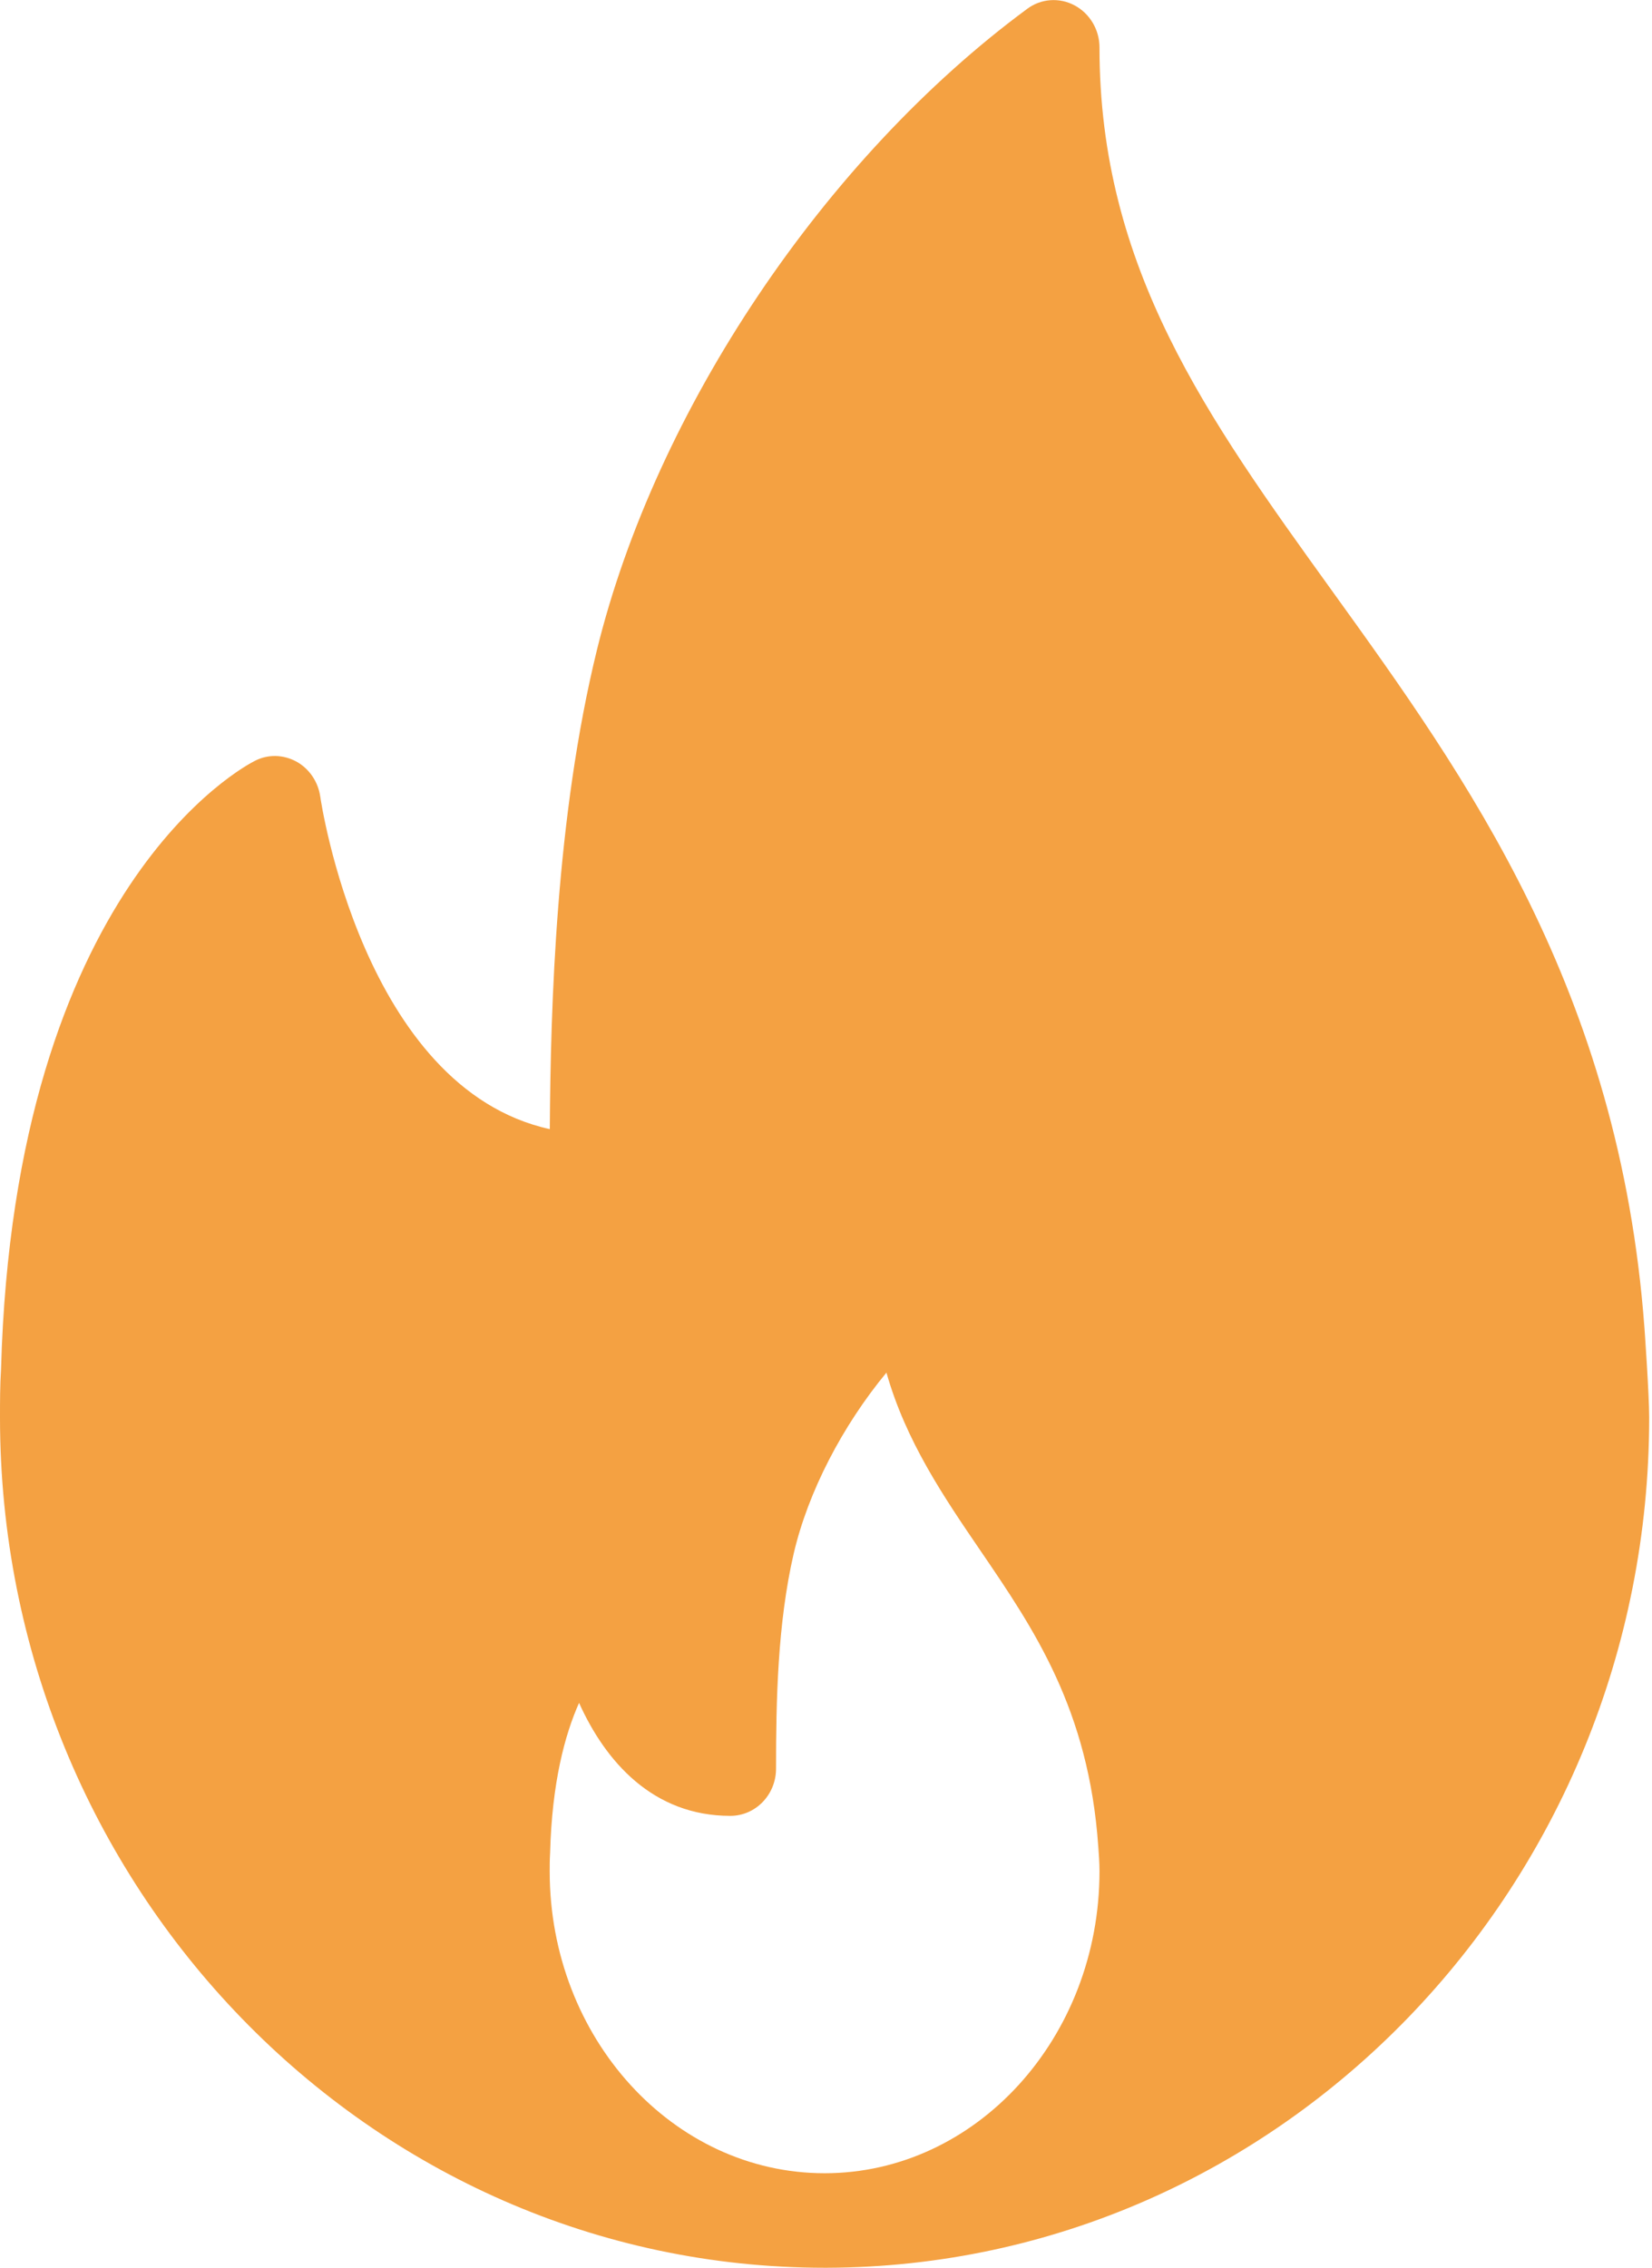
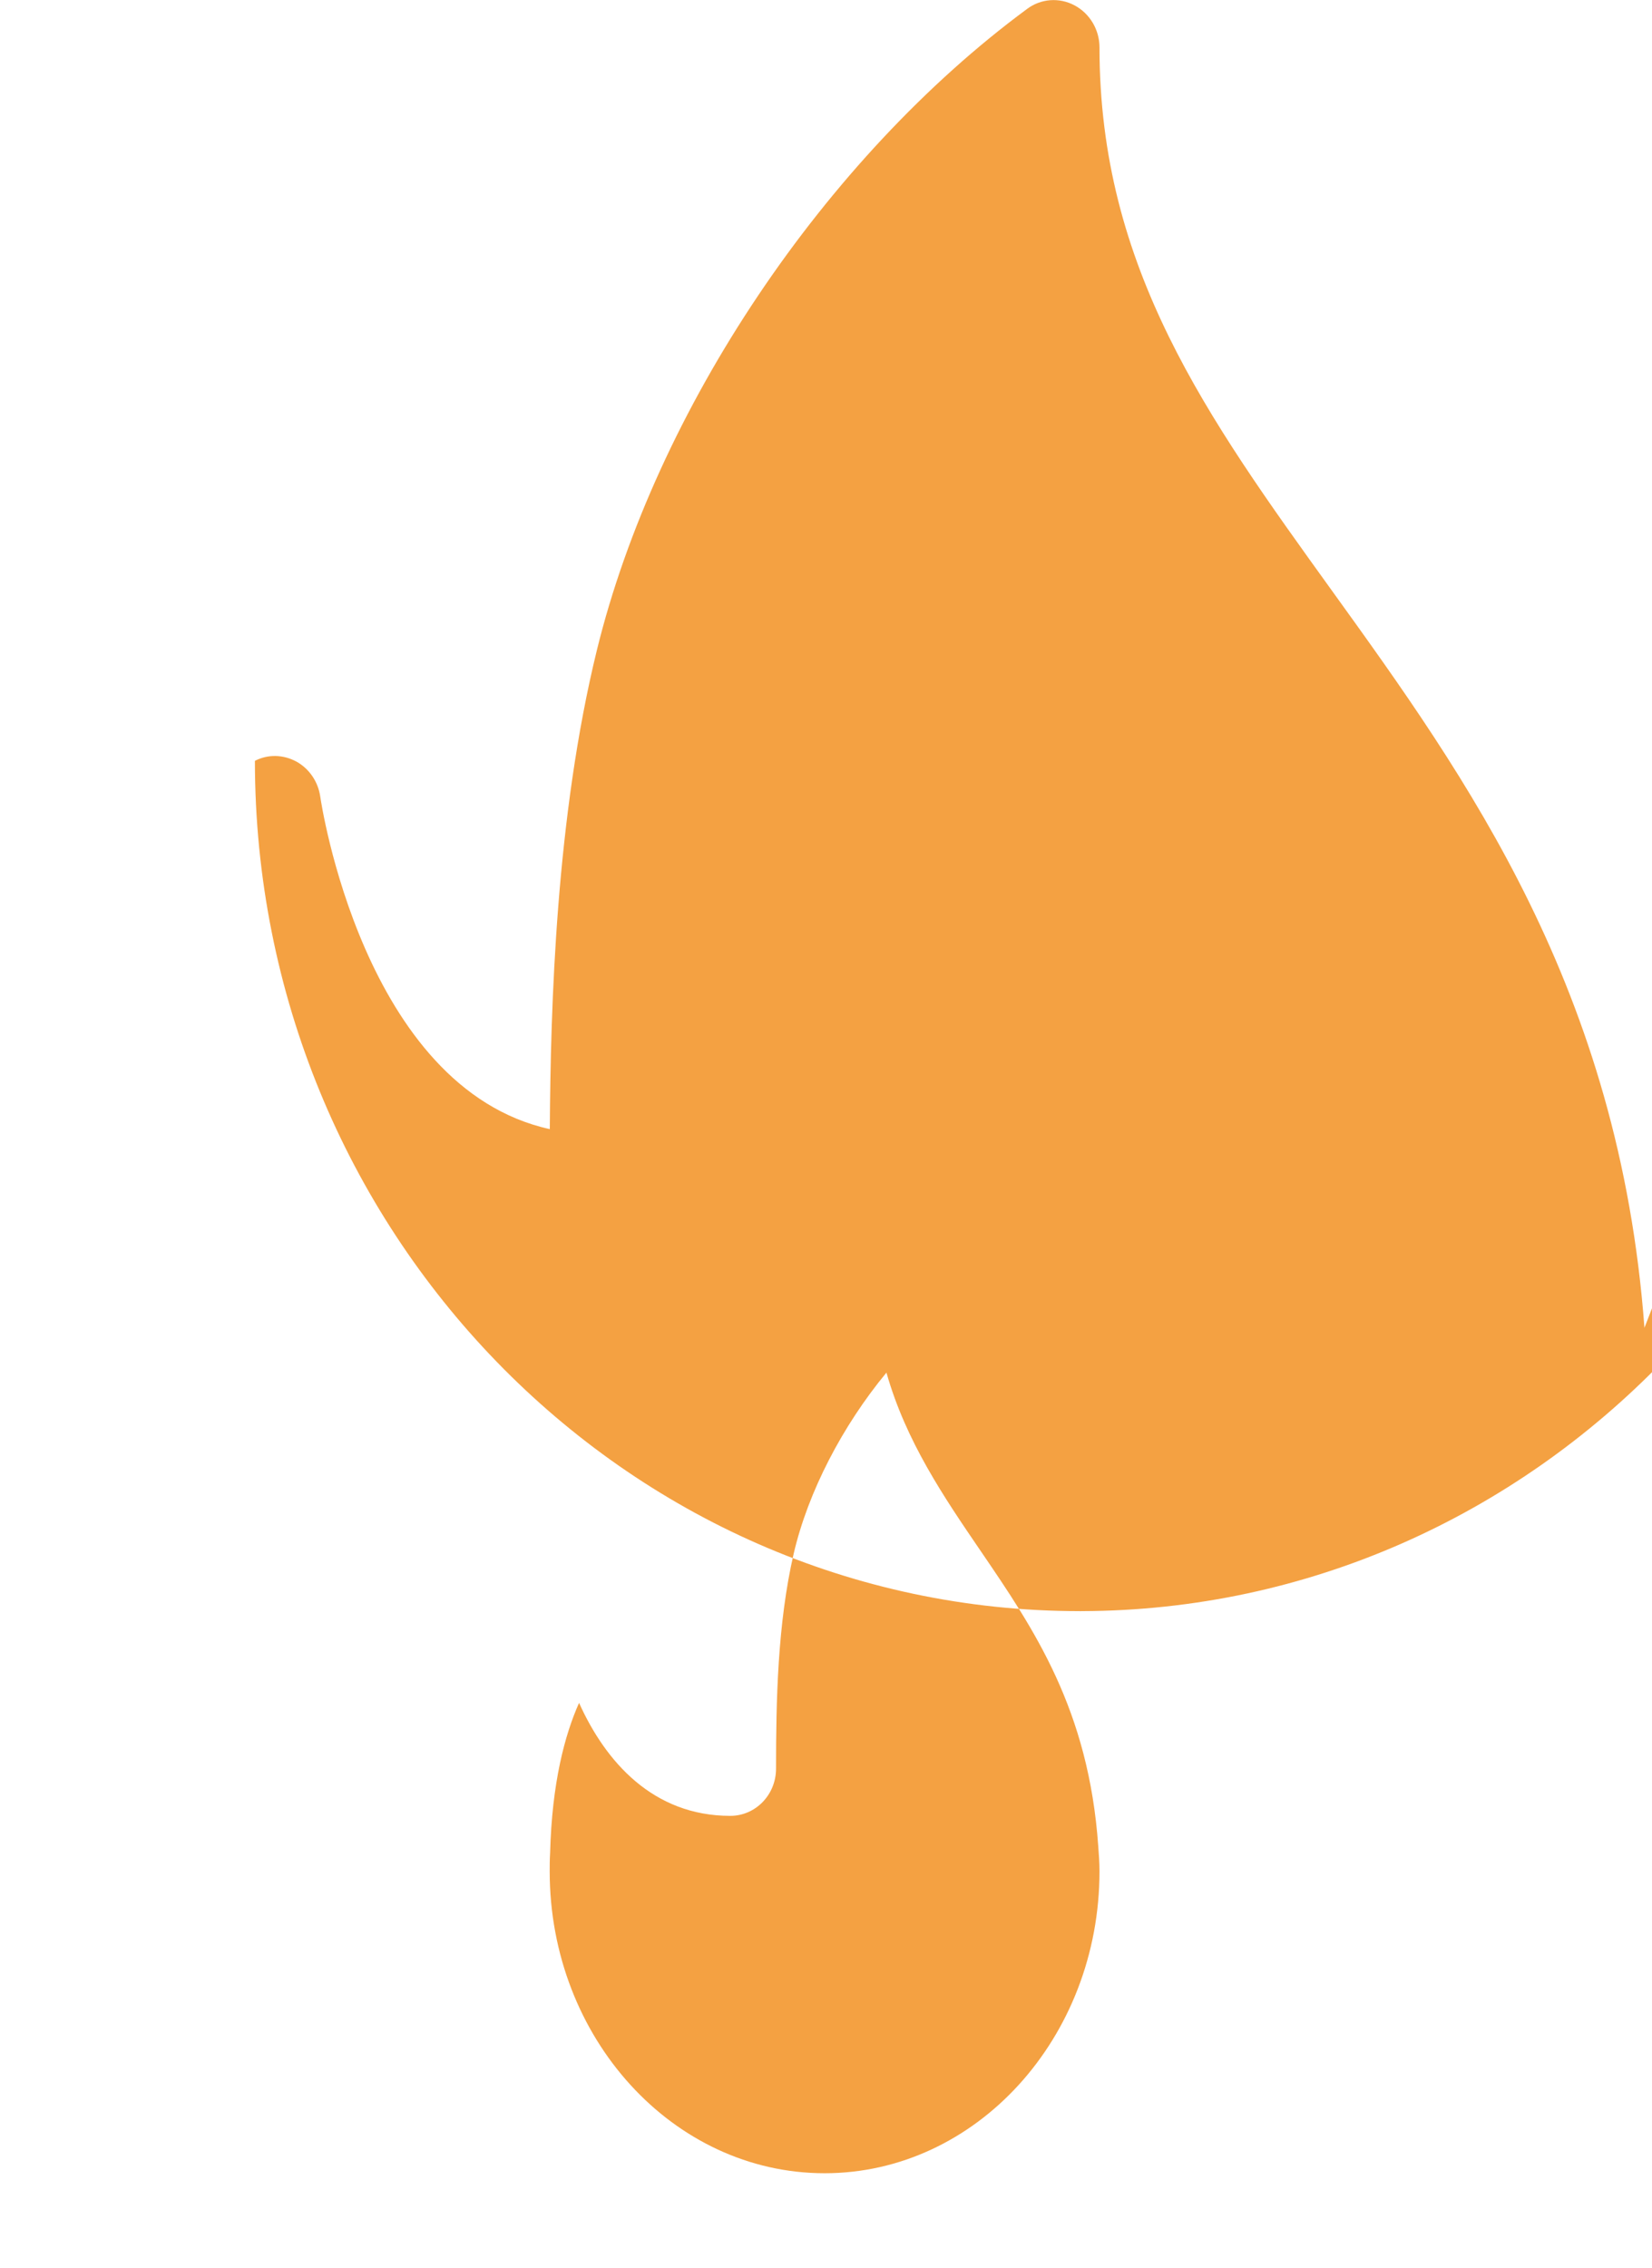
<svg xmlns="http://www.w3.org/2000/svg" width="373" height="512">
-   <path fill="#f4a142" d="M371.293 299.776c-5.678-76.358-40.145-124.207-70.563-166.423-28.16-39.098-52.48-72.844-52.48-122.647 0-4.003-2.188-7.657-5.632-9.495s-7.61-1.536-10.728.814c-45.684 33.722-83.805 90.507-97.117 144.733-9.239 37.725-10.45 80.151-10.636 108.172-42.17-9.286-51.736-74.356-51.828-75.078-.489-3.375-2.49-6.307-5.4-7.912-2.932-1.583-6.377-1.699-9.355-.163C55.343 172.871 3.259 200.169.233 309.11 0 312.74 0 316.371 0 320.025c0 105.844 83.526 191.976 186.182 191.976.139 0 .303.023.419 0h.117c102.424-.303 185.646-86.319 185.646-191.976 0-5.329-1.07-20.248-1.07-20.248zM186.182 490.659c-34.234 0-62.069-30.581-62.069-68.166 0-1.28 0-2.56.093-4.142.419-15.872 3.328-26.694 6.539-33.885 5.981 13.288 16.71 25.507 34.141 25.507 5.725 0 10.333-4.771 10.333-10.659 0-15.197.326-32.698 3.98-48.524 3.258-14.01 11.054-28.928 20.946-40.89 4.399 15.523 12.963 28.09 21.318 40.332 11.962 17.548 24.344 35.677 26.507 66.606.139 1.839.28 3.677.28 5.656 0 37.586-27.858 68.166-62.069 68.166z" />
+   <path fill="#f4a142" d="M371.293 299.776c-5.678-76.358-40.145-124.207-70.563-166.423-28.16-39.098-52.48-72.844-52.48-122.647 0-4.003-2.188-7.657-5.632-9.495s-7.61-1.536-10.728.814c-45.684 33.722-83.805 90.507-97.117 144.733-9.239 37.725-10.45 80.151-10.636 108.172-42.17-9.286-51.736-74.356-51.828-75.078-.489-3.375-2.49-6.307-5.4-7.912-2.932-1.583-6.377-1.699-9.355-.163c0 105.844 83.526 191.976 186.182 191.976.139 0 .303.023.419 0h.117c102.424-.303 185.646-86.319 185.646-191.976 0-5.329-1.07-20.248-1.07-20.248zM186.182 490.659c-34.234 0-62.069-30.581-62.069-68.166 0-1.28 0-2.56.093-4.142.419-15.872 3.328-26.694 6.539-33.885 5.981 13.288 16.71 25.507 34.141 25.507 5.725 0 10.333-4.771 10.333-10.659 0-15.197.326-32.698 3.98-48.524 3.258-14.01 11.054-28.928 20.946-40.89 4.399 15.523 12.963 28.09 21.318 40.332 11.962 17.548 24.344 35.677 26.507 66.606.139 1.839.28 3.677.28 5.656 0 37.586-27.858 68.166-62.069 68.166z" />
</svg>